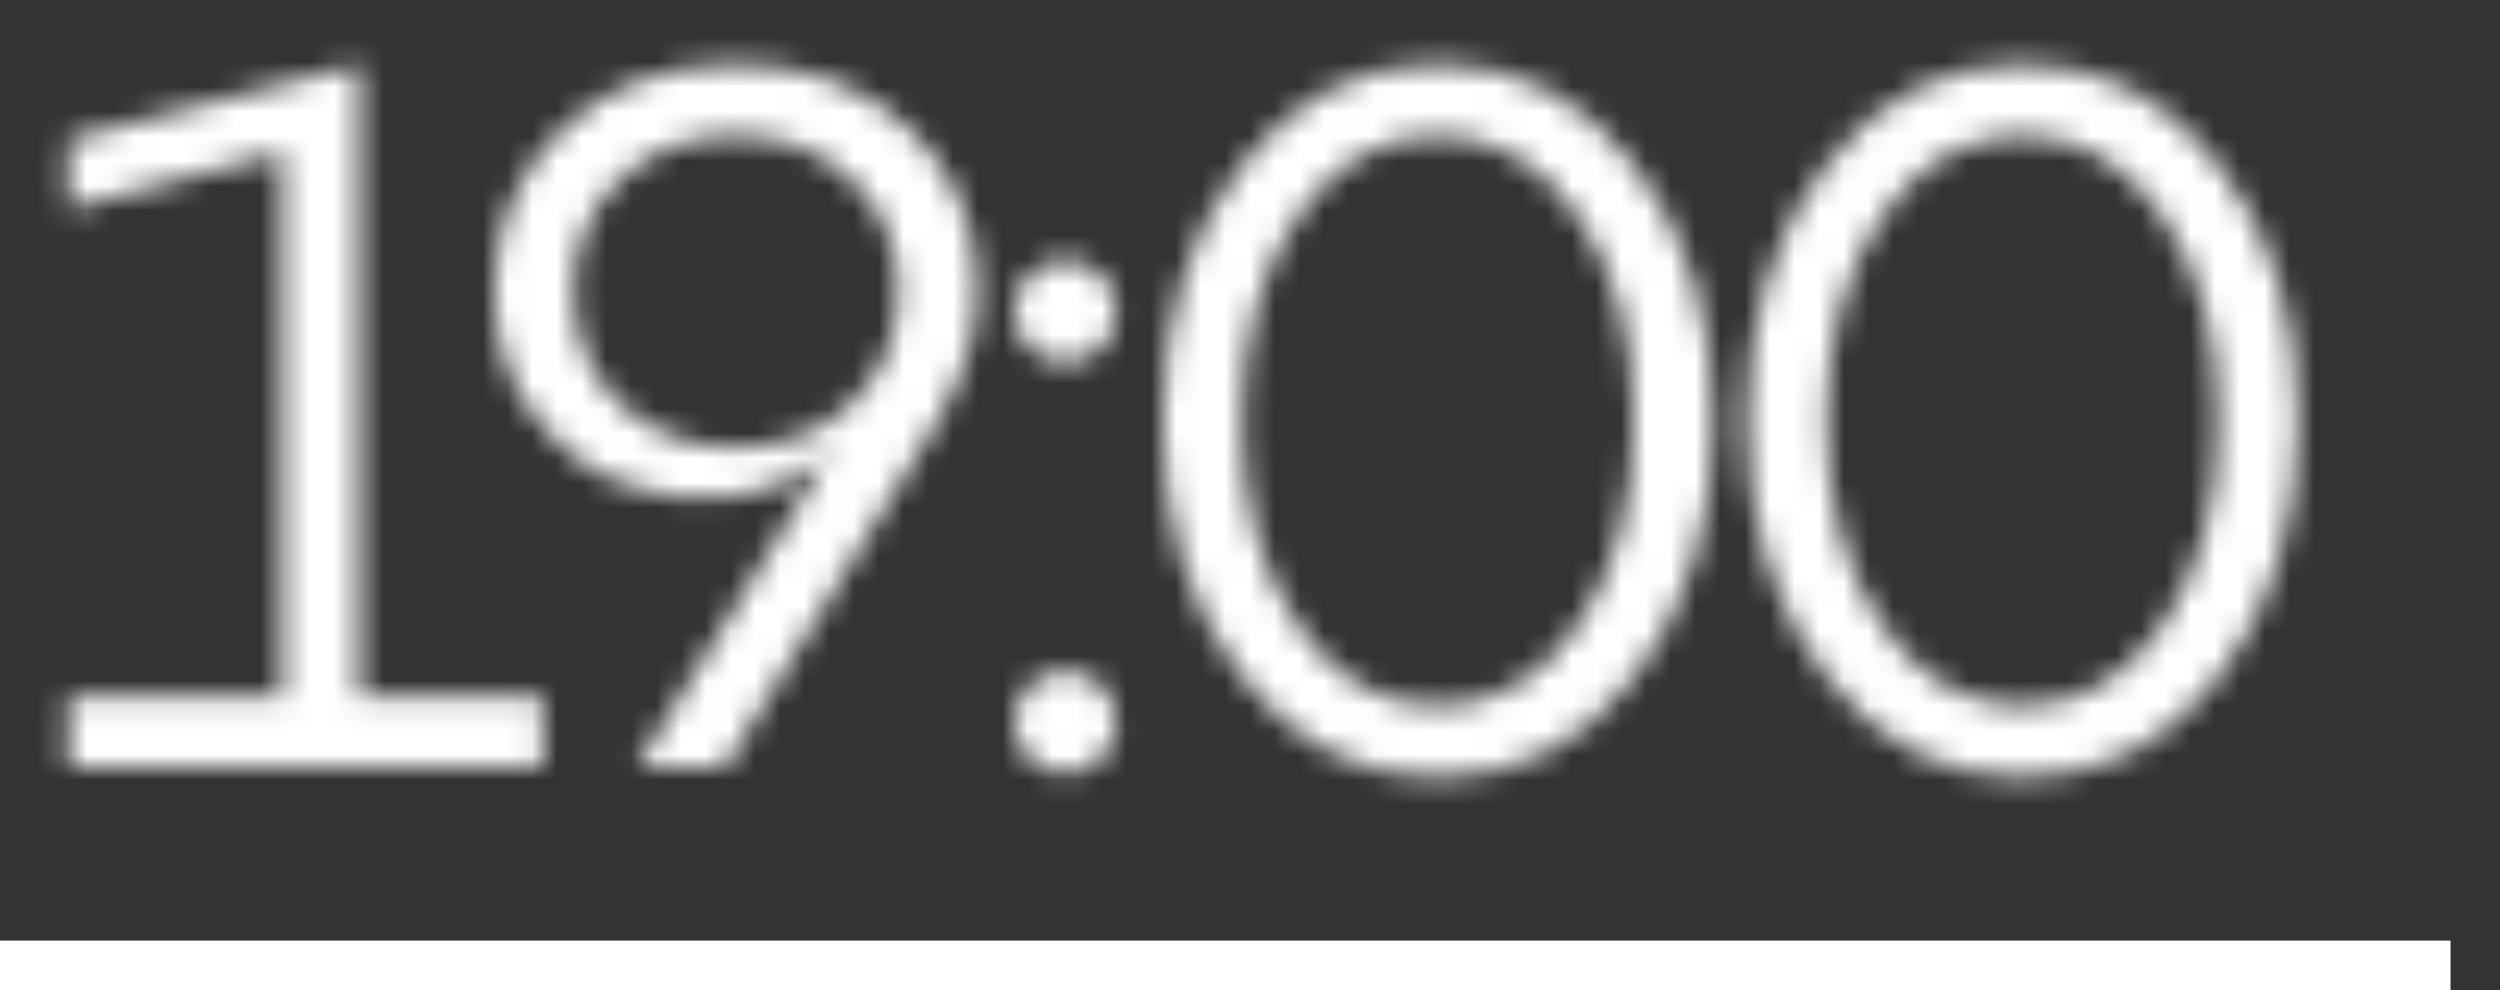
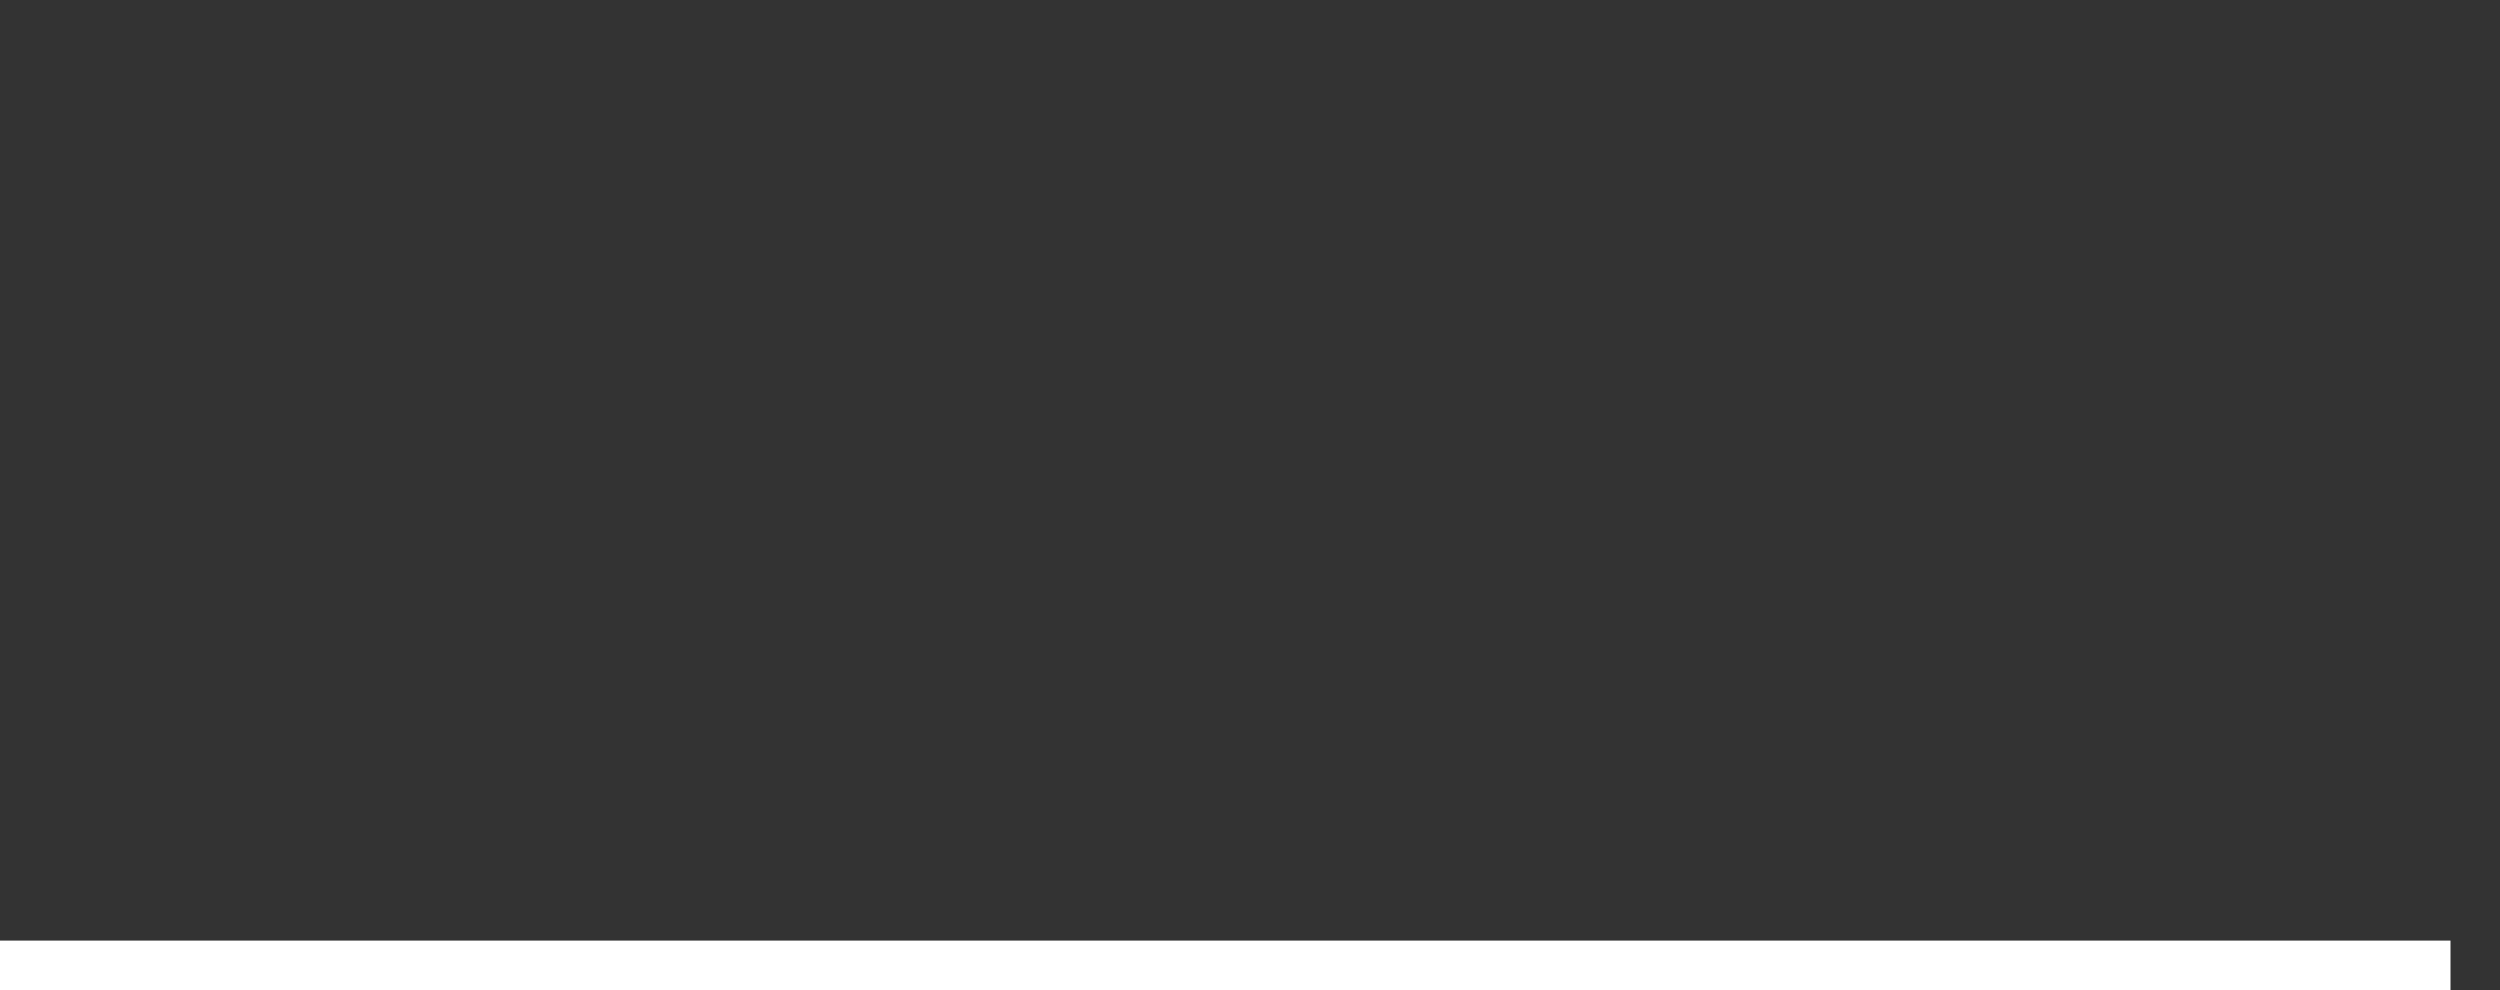
<svg xmlns="http://www.w3.org/2000/svg" width="101" height="40" viewBox="0 0 101 40" fill="none">
  <rect x="0" y="0" width="101" height="40" fill="#333333" stroke="none" />
  <mask id="mask0_10_6" style="mask-type:alpha" maskUnits="userSpaceOnUse" x="2" y="2" width="91" height="30">
-     <path d="M14.52 2.6V28.16H21.92V31H2.76V28.16H11.4V6.16L2.76 8.44V5.64L14.52 2.6ZM22.689 5.24C24.529 3.48 26.876 2.6 29.729 2.6C32.583 2.6 34.916 3.467 36.729 5.2C38.569 6.933 39.489 9.12 39.489 11.76C39.489 13.547 38.876 15.427 37.649 17.4L29.289 31H25.729L33.569 18.24C32.396 19.28 31.009 19.893 29.409 20.08C27.836 20.24 26.356 20.04 24.969 19.48C23.583 18.893 22.396 17.92 21.409 16.56C20.449 15.173 19.969 13.573 19.969 11.76C19.969 9.147 20.876 6.973 22.689 5.24ZM25.009 16.28C26.263 17.48 27.836 18.08 29.729 18.08C31.623 18.08 33.183 17.48 34.409 16.28C35.663 15.08 36.289 13.573 36.289 11.76C36.289 9.947 35.663 8.453 34.409 7.28C33.183 6.08 31.623 5.48 29.729 5.48C27.836 5.48 26.263 6.08 25.009 7.28C23.783 8.453 23.169 9.947 23.169 11.76C23.169 13.573 23.783 15.08 25.009 16.28ZM40.976 12.6C40.976 12.013 41.176 11.52 41.576 11.12C41.976 10.72 42.47 10.52 43.056 10.52C43.616 10.52 44.096 10.72 44.496 11.12C44.896 11.52 45.096 12.013 45.096 12.6C45.096 13.16 44.896 13.64 44.496 14.04C44.096 14.44 43.616 14.64 43.056 14.64C42.47 14.64 41.976 14.44 41.576 14.04C41.176 13.64 40.976 13.16 40.976 12.6ZM40.976 29.2C40.976 28.613 41.176 28.12 41.576 27.72C41.976 27.32 42.47 27.12 43.056 27.12C43.616 27.12 44.096 27.32 44.496 27.72C44.896 28.12 45.096 28.613 45.096 29.2C45.096 29.76 44.896 30.24 44.496 30.64C44.096 31.04 43.616 31.24 43.056 31.24C42.47 31.24 41.976 31.04 41.576 30.64C41.176 30.24 40.976 29.76 40.976 29.2ZM50.136 27.28C48.029 24.533 46.976 21.107 46.976 17C46.976 12.893 48.029 9.467 50.136 6.72C52.242 3.973 54.896 2.6 58.096 2.6C61.322 2.6 63.976 3.973 66.056 6.72C68.162 9.44 69.216 12.867 69.216 17C69.216 21.133 68.162 24.573 66.056 27.32C63.976 30.04 61.322 31.4 58.096 31.4C54.896 31.4 52.242 30.027 50.136 27.28ZM52.416 8.76C50.922 10.947 50.176 13.693 50.176 17C50.176 20.307 50.922 23.053 52.416 25.24C53.909 27.427 55.802 28.52 58.096 28.52C60.389 28.52 62.282 27.427 63.776 25.24C65.269 23.053 66.016 20.307 66.016 17C66.016 13.693 65.269 10.947 63.776 8.76C62.282 6.573 60.389 5.48 58.096 5.48C55.802 5.48 53.909 6.573 52.416 8.76ZM73.751 27.28C71.645 24.533 70.591 21.107 70.591 17C70.591 12.893 71.645 9.467 73.751 6.72C75.858 3.973 78.511 2.6 81.711 2.6C84.938 2.6 87.591 3.973 89.671 6.72C91.778 9.44 92.831 12.867 92.831 17C92.831 21.133 91.778 24.573 89.671 27.32C87.591 30.04 84.938 31.4 81.711 31.4C78.511 31.4 75.858 30.027 73.751 27.28ZM76.031 8.76C74.538 10.947 73.791 13.693 73.791 17C73.791 20.307 74.538 23.053 76.031 25.24C77.525 27.427 79.418 28.52 81.711 28.52C84.005 28.52 85.898 27.427 87.391 25.24C88.885 23.053 89.631 20.307 89.631 17C89.631 13.693 88.885 10.947 87.391 8.76C85.898 6.573 84.005 5.48 81.711 5.48C79.418 5.48 77.525 6.573 76.031 8.76Z" fill="black" />
-   </mask>
+     </mask>
  <g mask="url(#mask0_10_6)">
-     <path d="M-2.28 -17.381H96.481V36.115H-2.28V-17.381Z" fill="white" />
-   </g>
+     </g>
  <line y1="39" x2="99" y2="39" stroke="white" stroke-width="2" />
</svg>